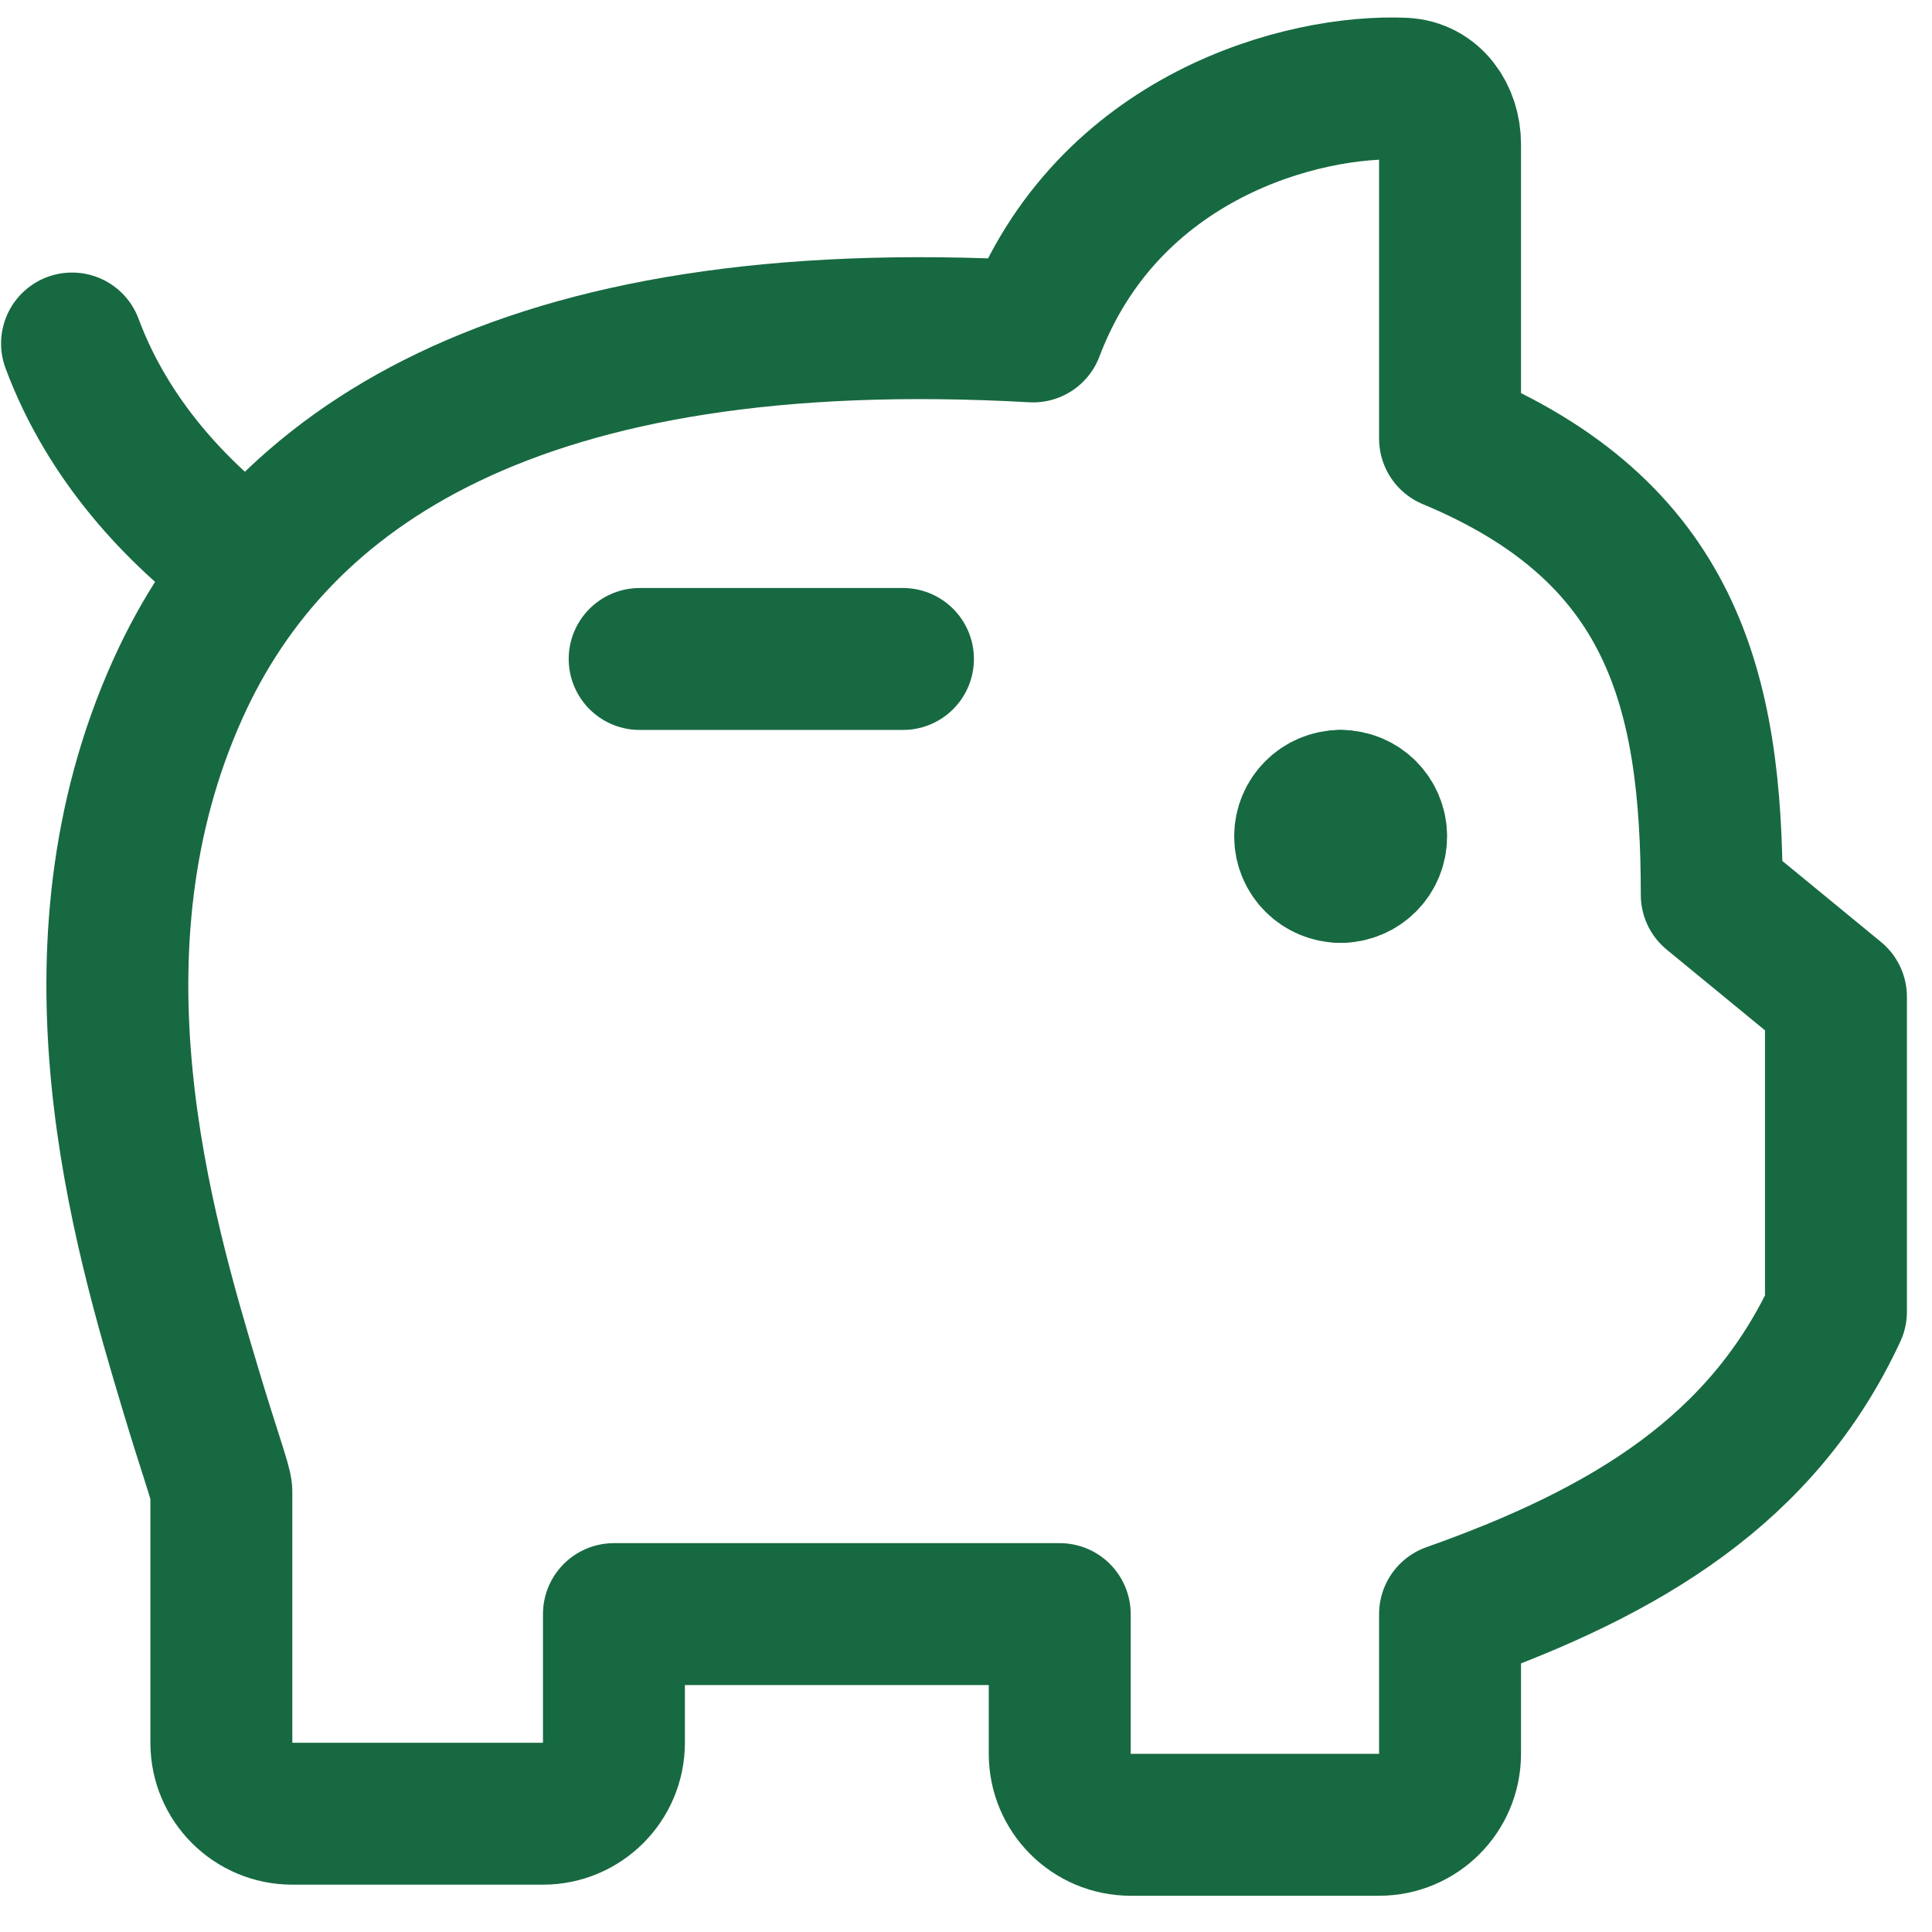
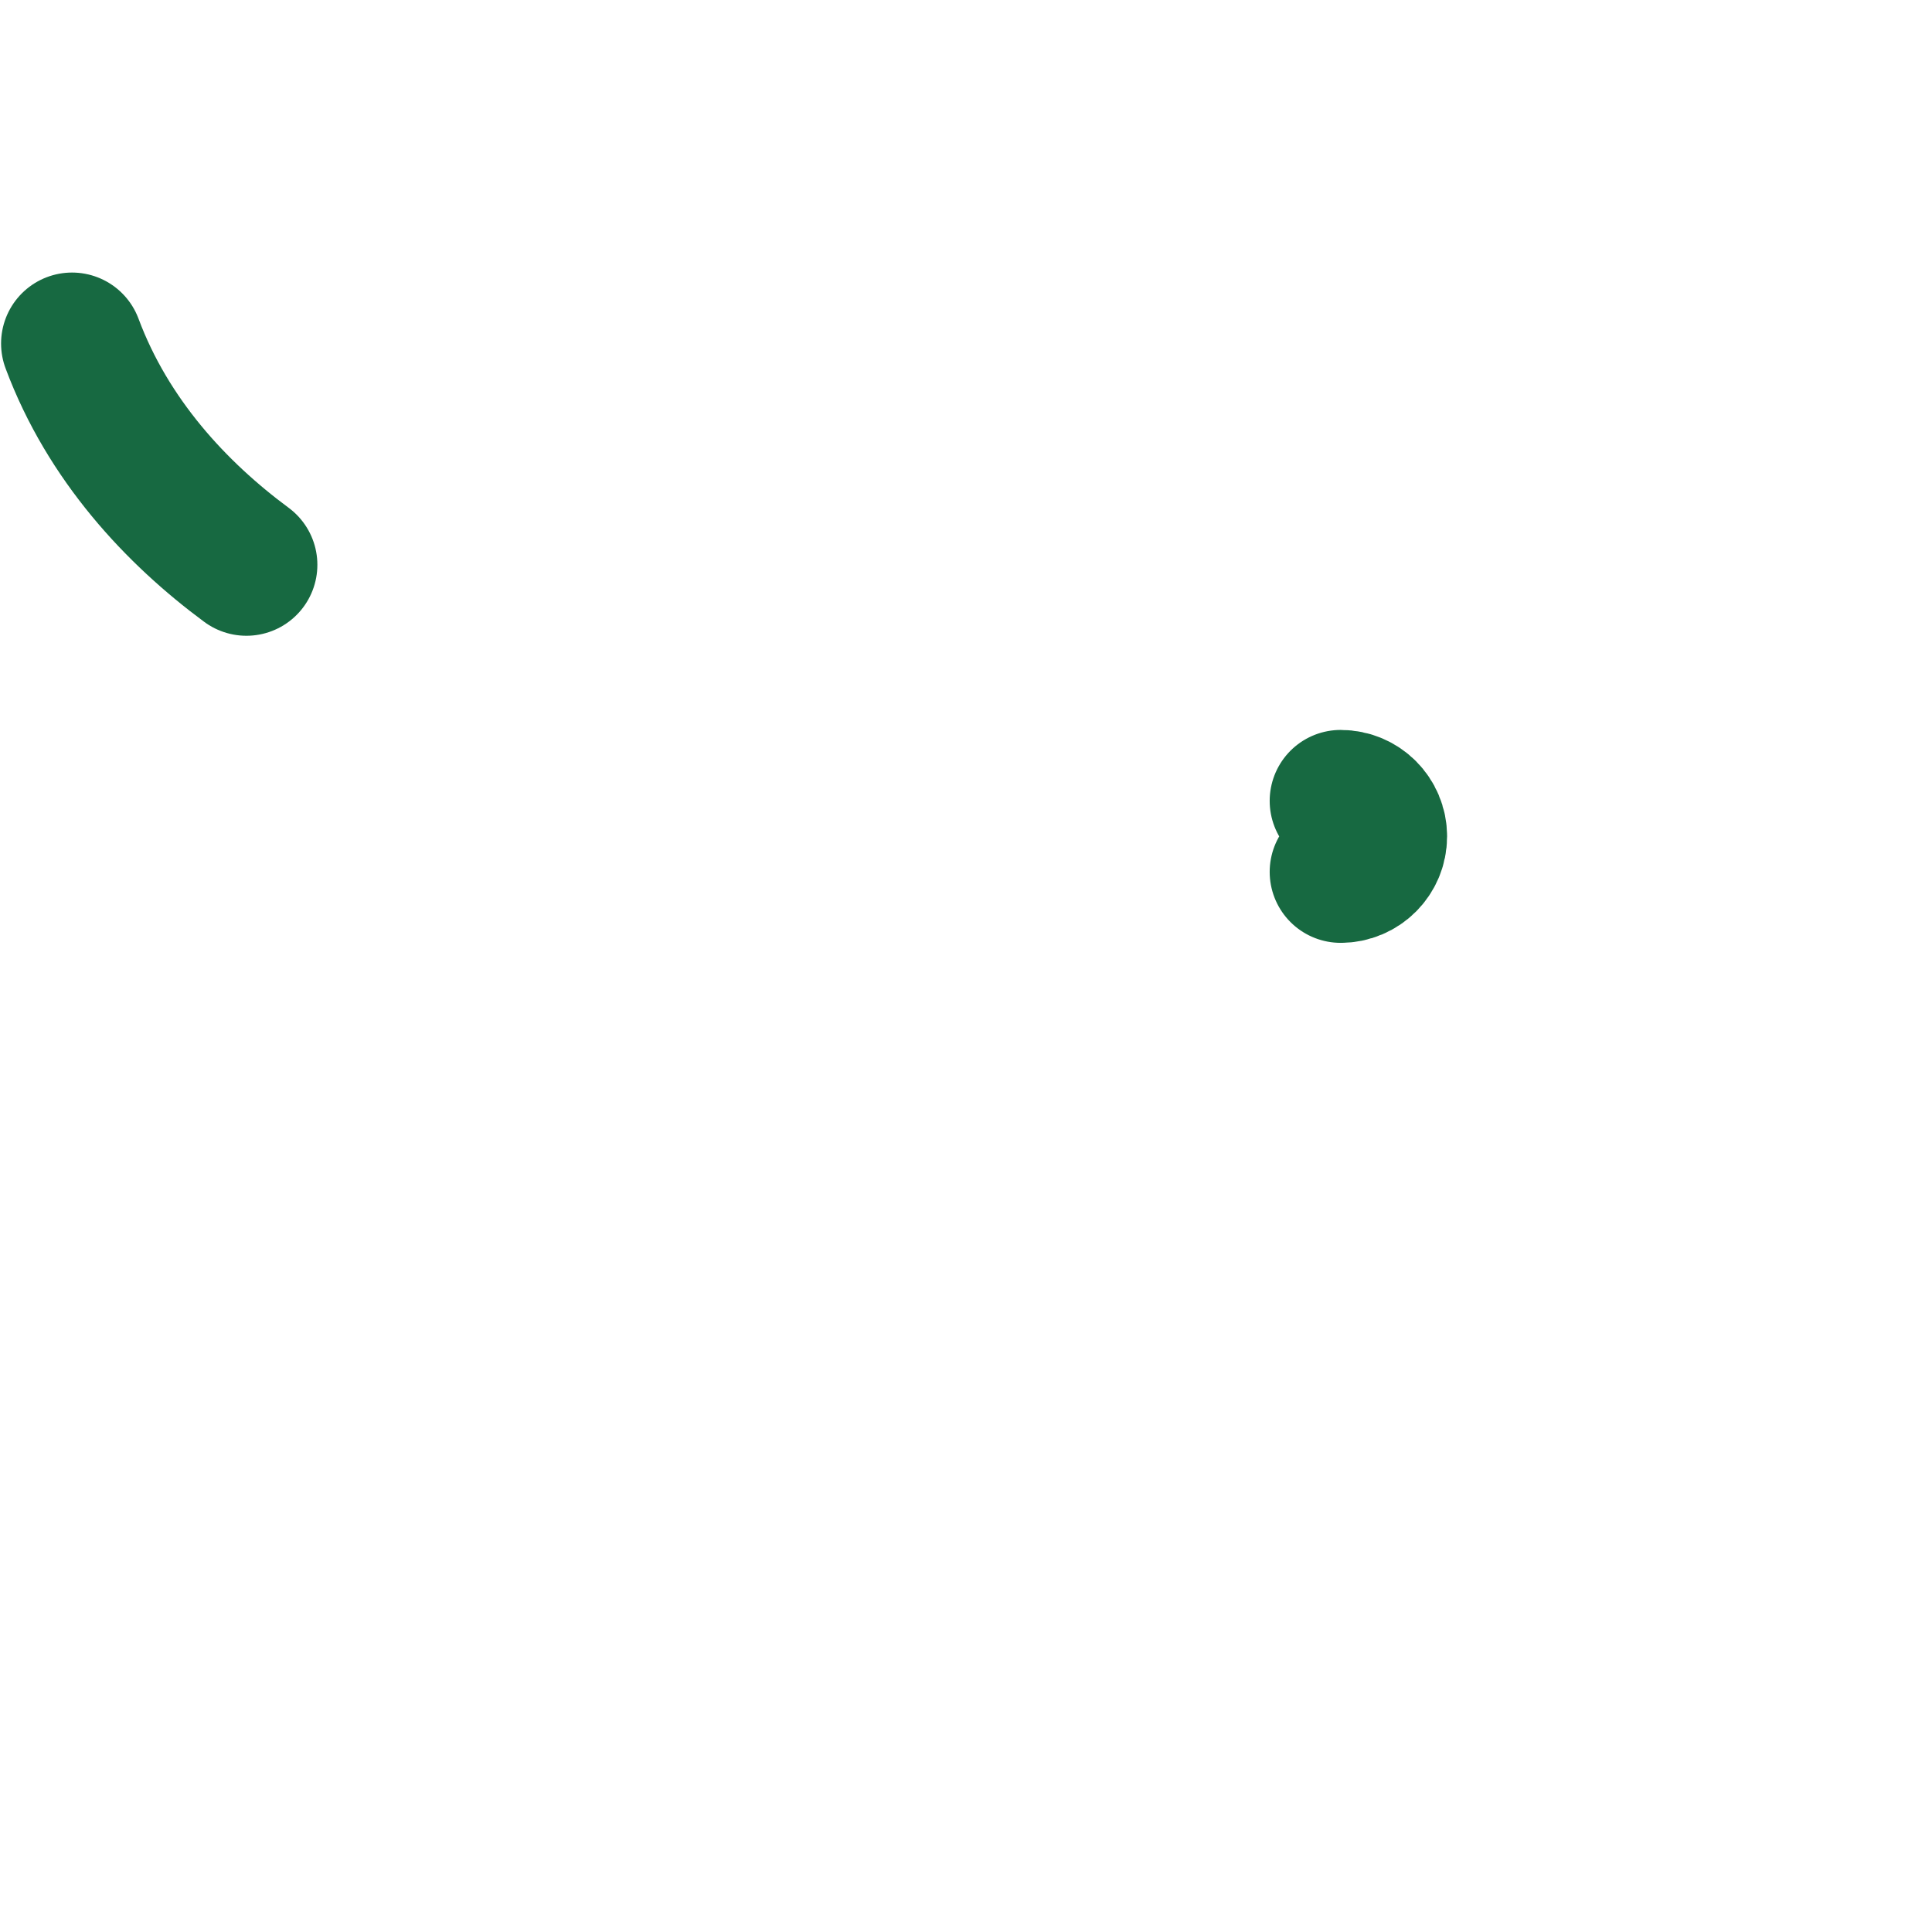
<svg xmlns="http://www.w3.org/2000/svg" width="35" height="35" viewBox="0 0 35 35" fill="none">
  <path d="M1.305 6.223C1.957 7.972 3.197 9.295 4.464 10.232" stroke="#176941" stroke-width="2.571" stroke-linecap="round" stroke-linejoin="round" />
-   <path d="M16.358 11.938H11.588" stroke="#176941" stroke-width="2.571" stroke-linecap="round" stroke-linejoin="round" />
-   <path d="M24.287 15.795C23.932 15.795 23.644 15.507 23.644 15.152C23.644 14.797 23.932 14.509 24.287 14.509" stroke="#176941" stroke-width="2.571" stroke-linecap="round" stroke-linejoin="round" />
  <path d="M24.287 15.795C24.642 15.795 24.93 15.507 24.93 15.152C24.93 14.797 24.642 14.509 24.287 14.509" stroke="#176941" stroke-width="2.571" stroke-linecap="round" stroke-linejoin="round" />
-   <path d="M26.269 2.613V7.946C30.287 9.62 31.01 12.477 31.01 16.21L33.26 18.058V23.763C31.934 26.616 29.483 28.102 26.269 29.241V31.772C26.269 32.483 25.693 33.058 24.983 33.058H20.484C19.773 33.058 19.198 32.483 19.198 31.772V29.241H11.122V31.571C11.122 32.282 10.546 32.857 9.836 32.857H5.296C4.586 32.857 4.01 32.283 4.01 31.573C4.01 30.015 4.011 27.533 4.01 27.018C4.01 26.898 3.773 26.241 3.468 25.223C2.573 22.243 1.087 17.212 3.224 12.477C5.015 8.507 9.351 5.479 18.715 6.004C20.06 2.452 23.617 1.525 25.433 1.607C25.951 1.631 26.269 2.096 26.269 2.613Z" stroke="#176941" stroke-width="2.571" stroke-linecap="round" stroke-linejoin="round" />
</svg>